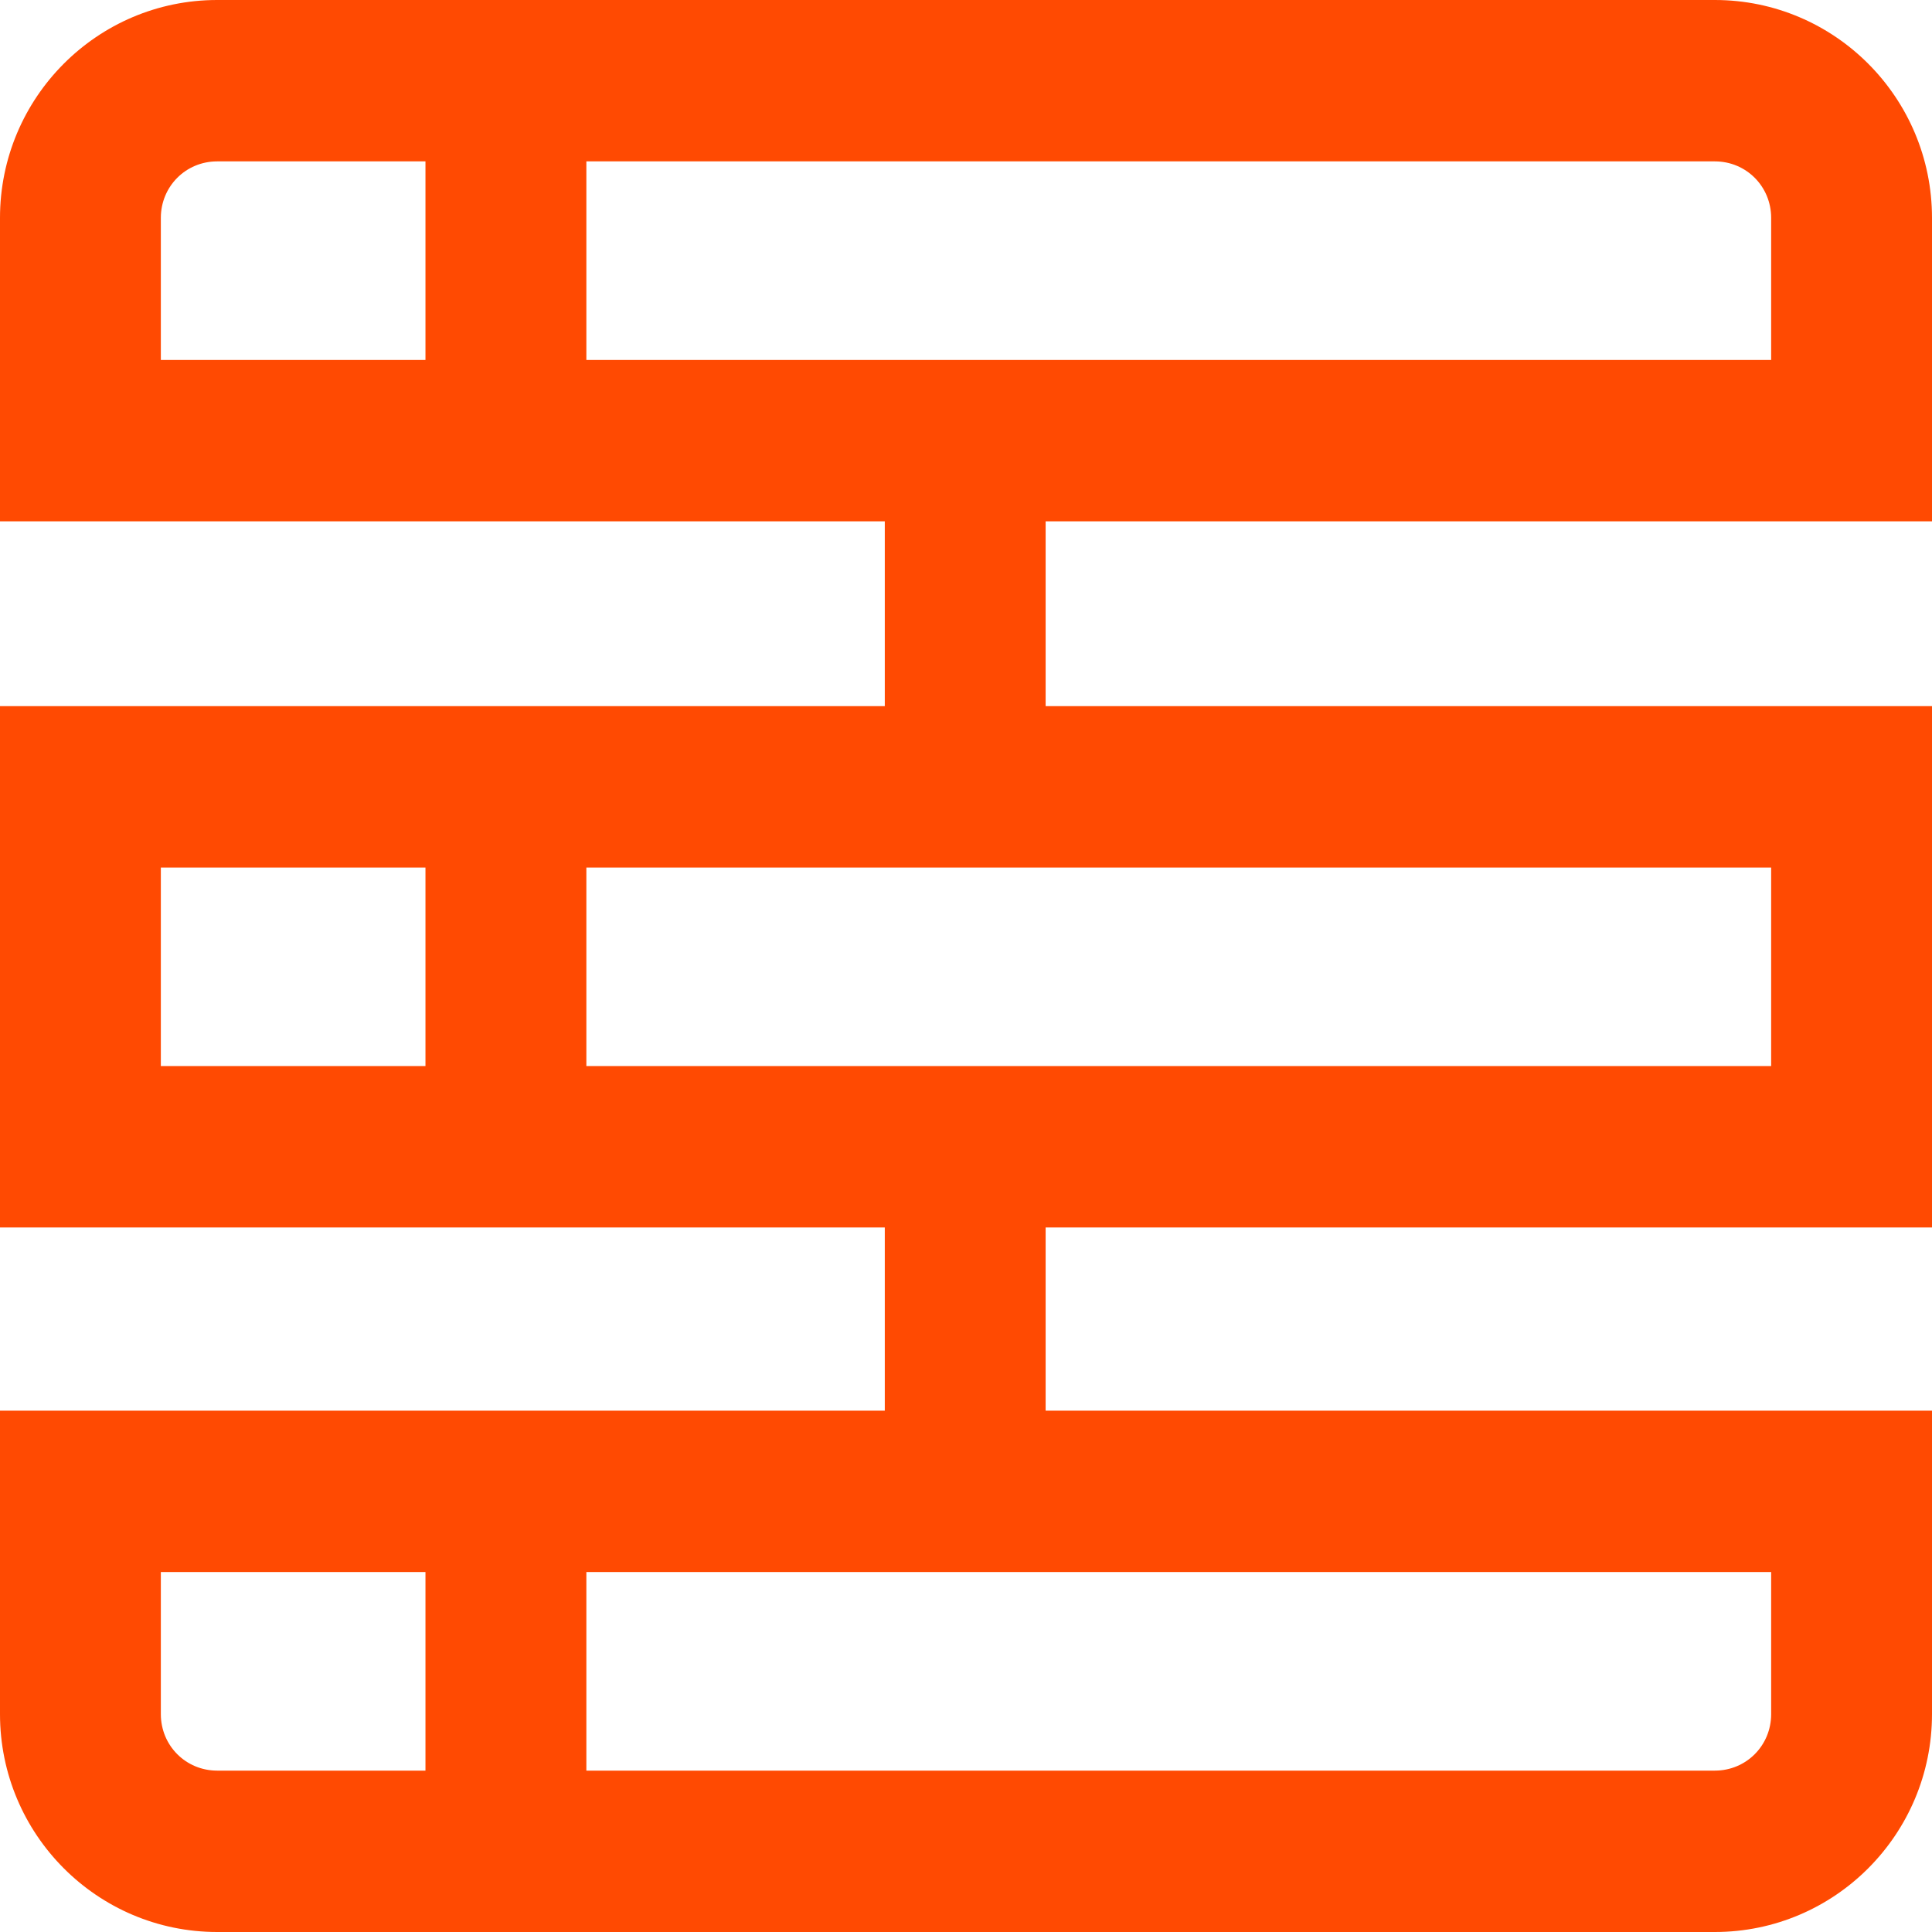
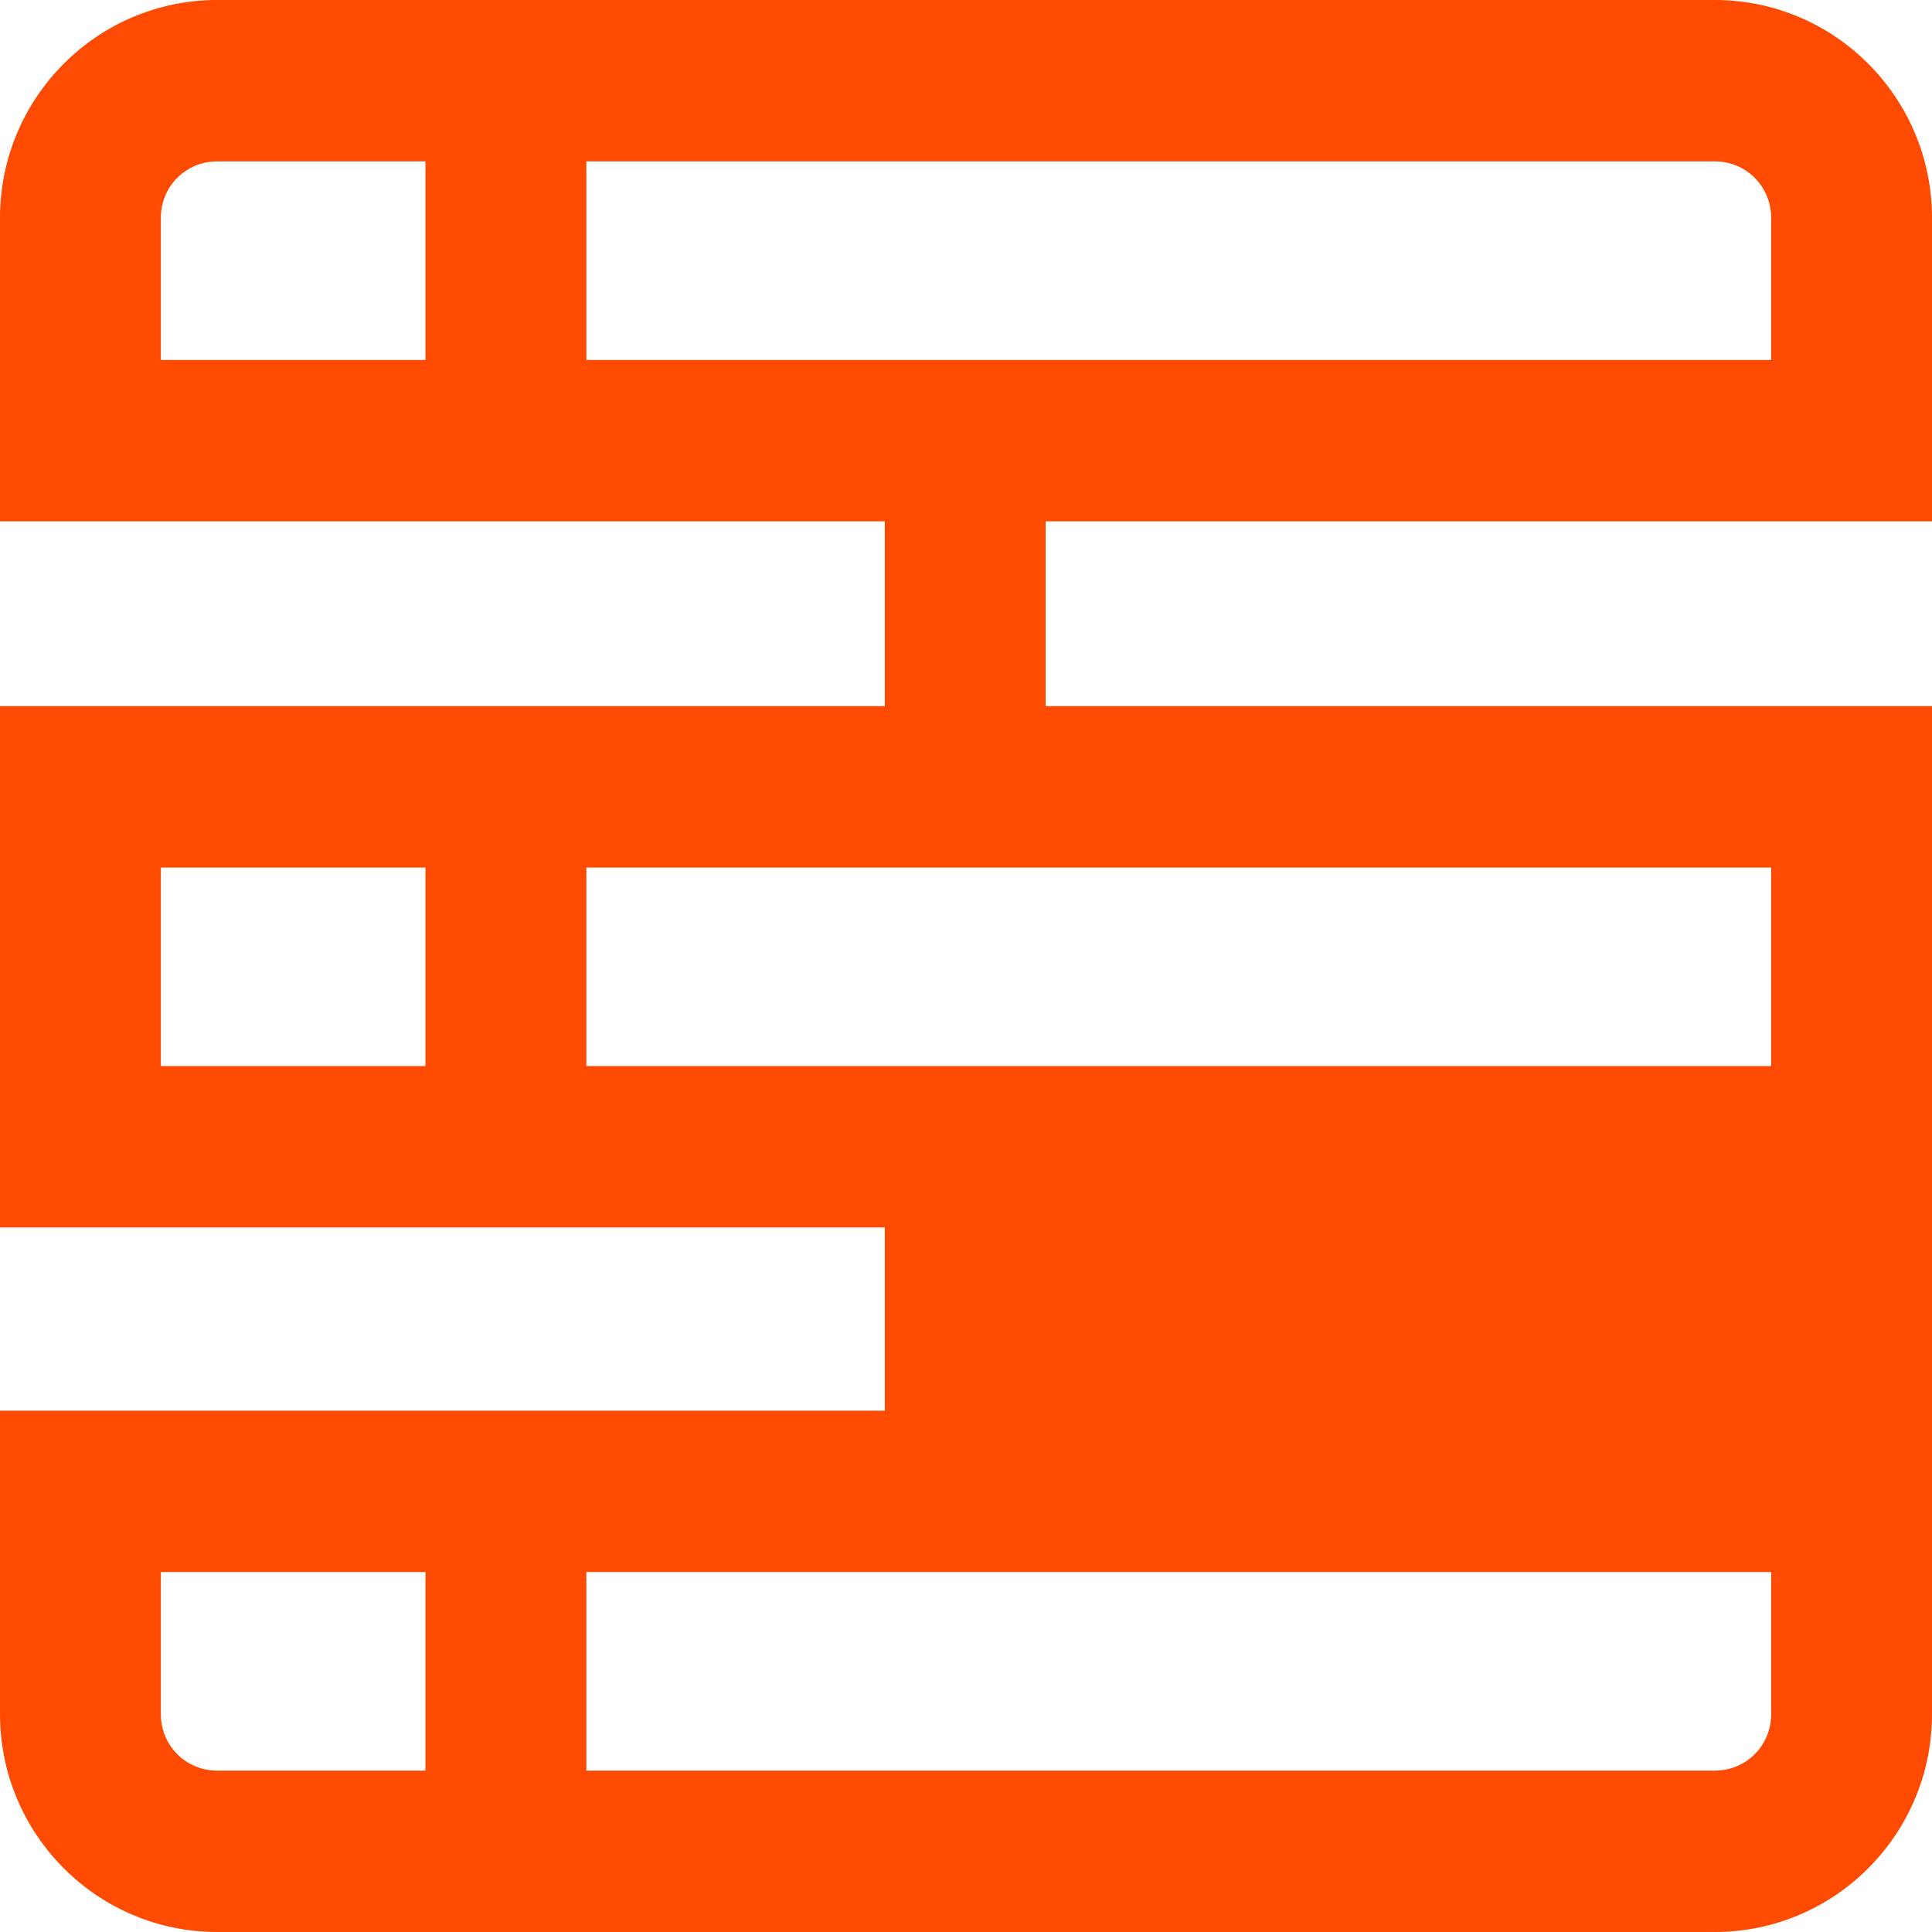
<svg xmlns="http://www.w3.org/2000/svg" width="32" height="32" viewBox="0 0 32 32" fill="none">
-   <path d="M32 8.635V3.609C32 1.617 30.388 0 28.403 0H3.597C1.612 0 0 1.617 0 3.609V8.635H14.655V11.696H0V20.331H14.655V23.365H0V28.391C0 30.383 1.612 32 3.597 32H28.403C30.388 32 32 30.383 32 28.391V23.365H17.319V20.331H32V11.696H17.319V8.635H32ZM2.664 28.391V26.038H7.047V29.327H3.597C3.077 29.327 2.664 28.912 2.664 28.391ZM29.336 28.391C29.336 28.912 28.923 29.327 28.403 29.327H9.712V26.038H29.336V28.391ZM2.664 14.369H7.047V17.657H2.664V14.369ZM29.336 17.657H9.712V14.369H29.336V17.657ZM29.336 3.609V5.962H9.712V2.673H28.403C28.923 2.673 29.336 3.088 29.336 3.609ZM2.664 3.609C2.664 3.088 3.077 2.673 3.597 2.673H7.047V5.962H2.664V3.609Z" fill="#FF4A02" />
+   <path d="M32 8.635V3.609C32 1.617 30.388 0 28.403 0H3.597C1.612 0 0 1.617 0 3.609V8.635H14.655V11.696H0V20.331H14.655V23.365H0V28.391C0 30.383 1.612 32 3.597 32H28.403C30.388 32 32 30.383 32 28.391V23.365V20.331H32V11.696H17.319V8.635H32ZM2.664 28.391V26.038H7.047V29.327H3.597C3.077 29.327 2.664 28.912 2.664 28.391ZM29.336 28.391C29.336 28.912 28.923 29.327 28.403 29.327H9.712V26.038H29.336V28.391ZM2.664 14.369H7.047V17.657H2.664V14.369ZM29.336 17.657H9.712V14.369H29.336V17.657ZM29.336 3.609V5.962H9.712V2.673H28.403C28.923 2.673 29.336 3.088 29.336 3.609ZM2.664 3.609C2.664 3.088 3.077 2.673 3.597 2.673H7.047V5.962H2.664V3.609Z" fill="#FF4A02" />
</svg>